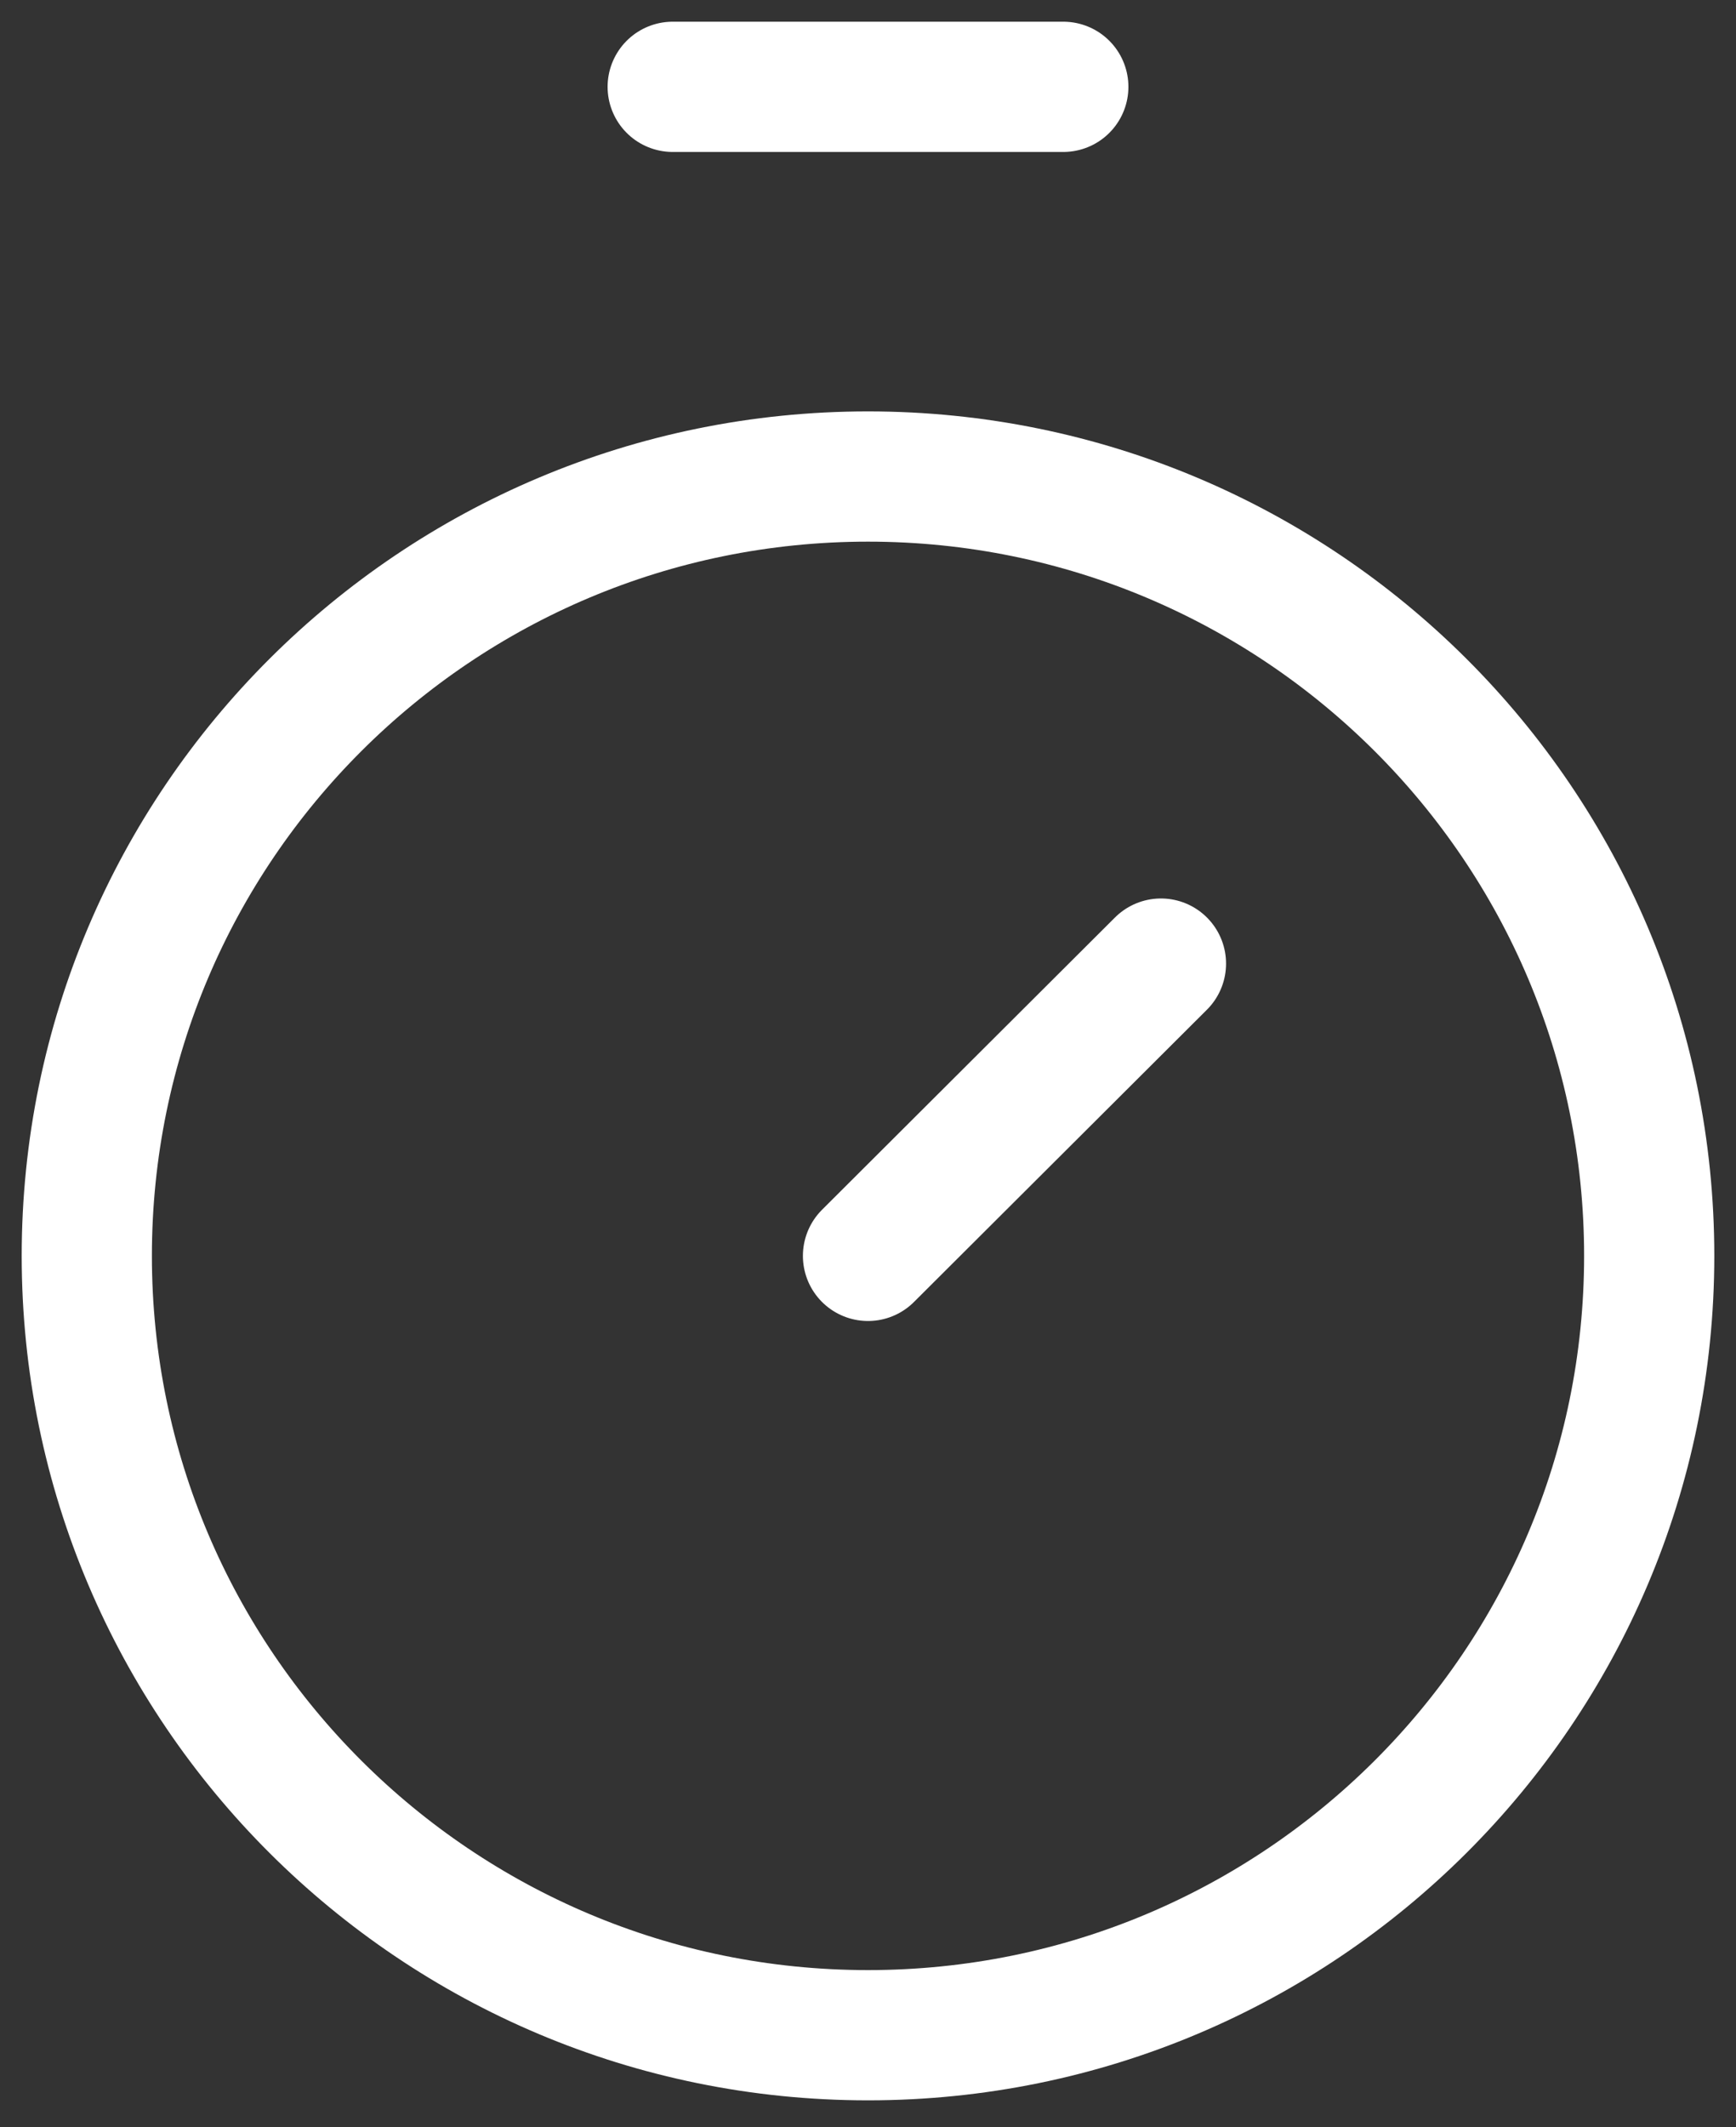
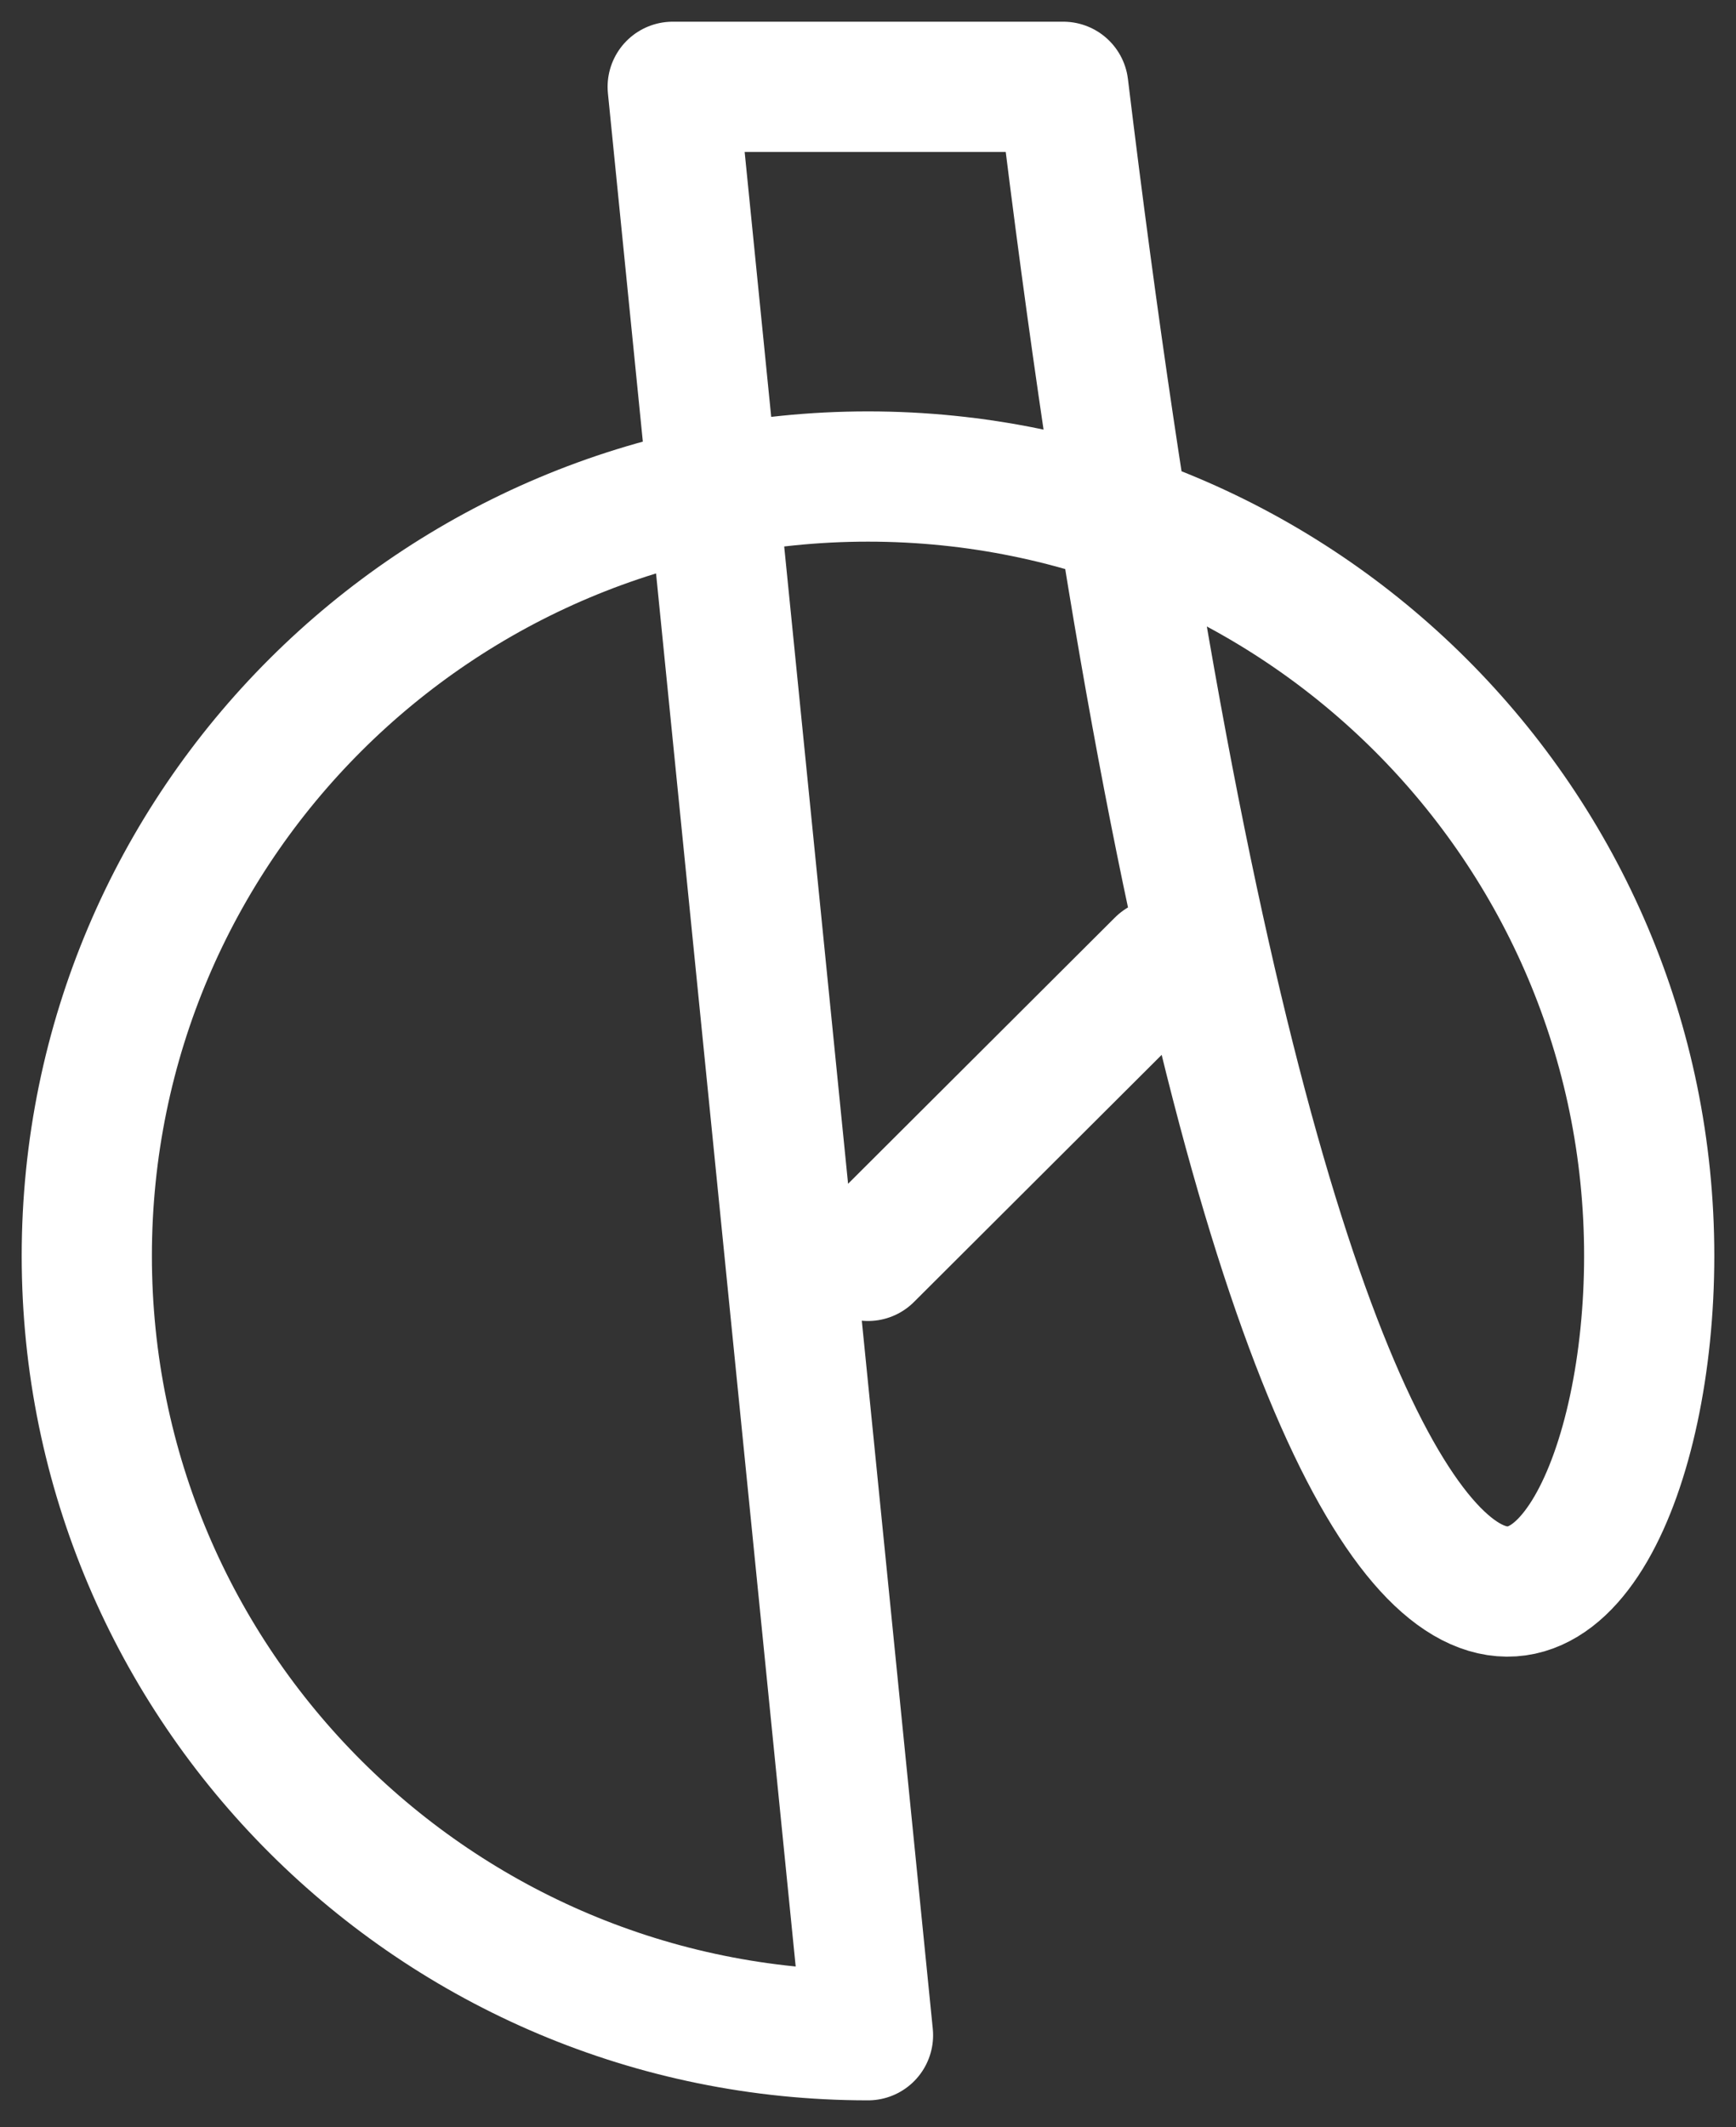
<svg xmlns="http://www.w3.org/2000/svg" width="40" height="49" viewBox="0 0 40 49" fill="none">
  <rect x="0" y="0" width="40" height="49" fill="#333333" stroke="none" />
-   <path d="M20 28.927L26.75 22.195M15.5 2H24.5M20 46.878C29.941 46.878 38 38.841 38 28.927C38 19.013 29.941 10.976 20 10.976C10.059 10.976 2 19.013 2 28.927C2 38.841 10.059 46.878 20 46.878Z" stroke="white" stroke-width="3" stroke-linecap="round" stroke-linejoin="round" />
+   <path d="M20 28.927L26.75 22.195M15.5 2H24.5C29.941 46.878 38 38.841 38 28.927C38 19.013 29.941 10.976 20 10.976C10.059 10.976 2 19.013 2 28.927C2 38.841 10.059 46.878 20 46.878Z" stroke="white" stroke-width="3" stroke-linecap="round" stroke-linejoin="round" />
</svg>